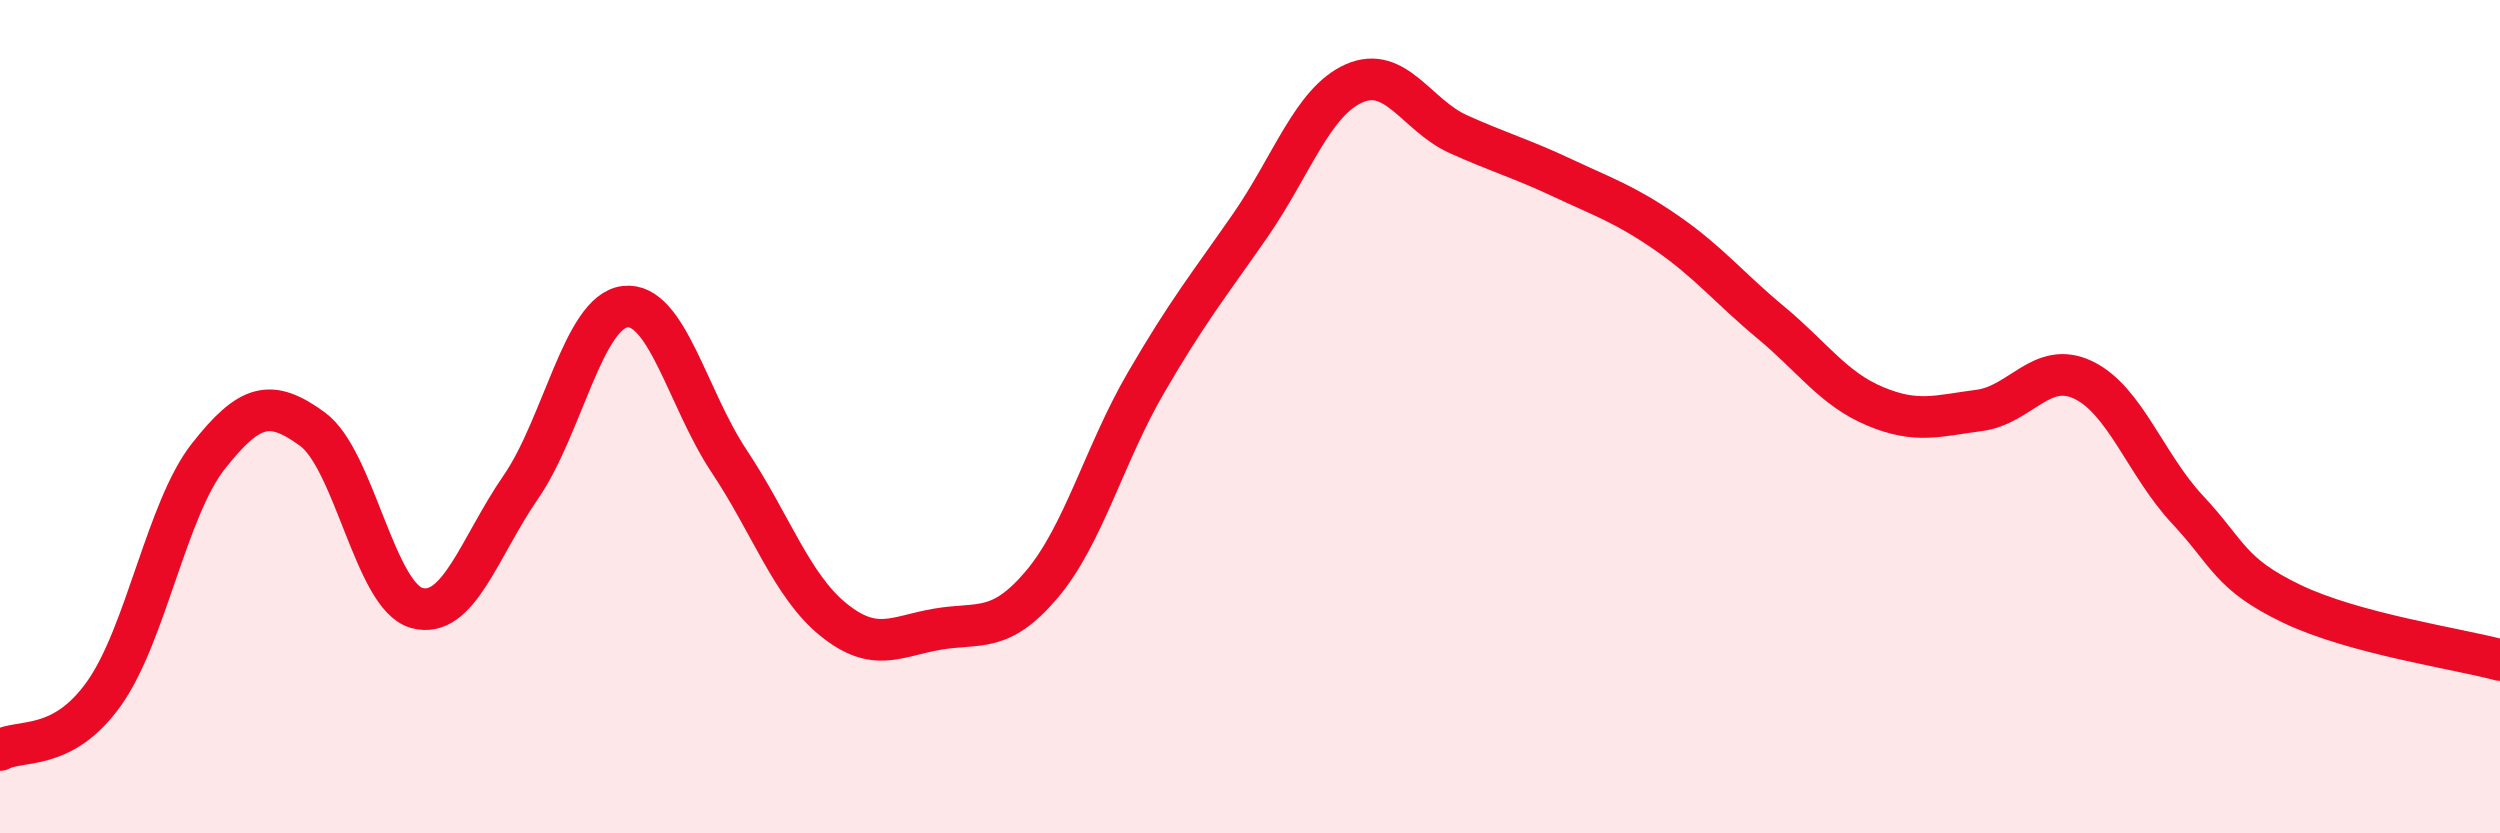
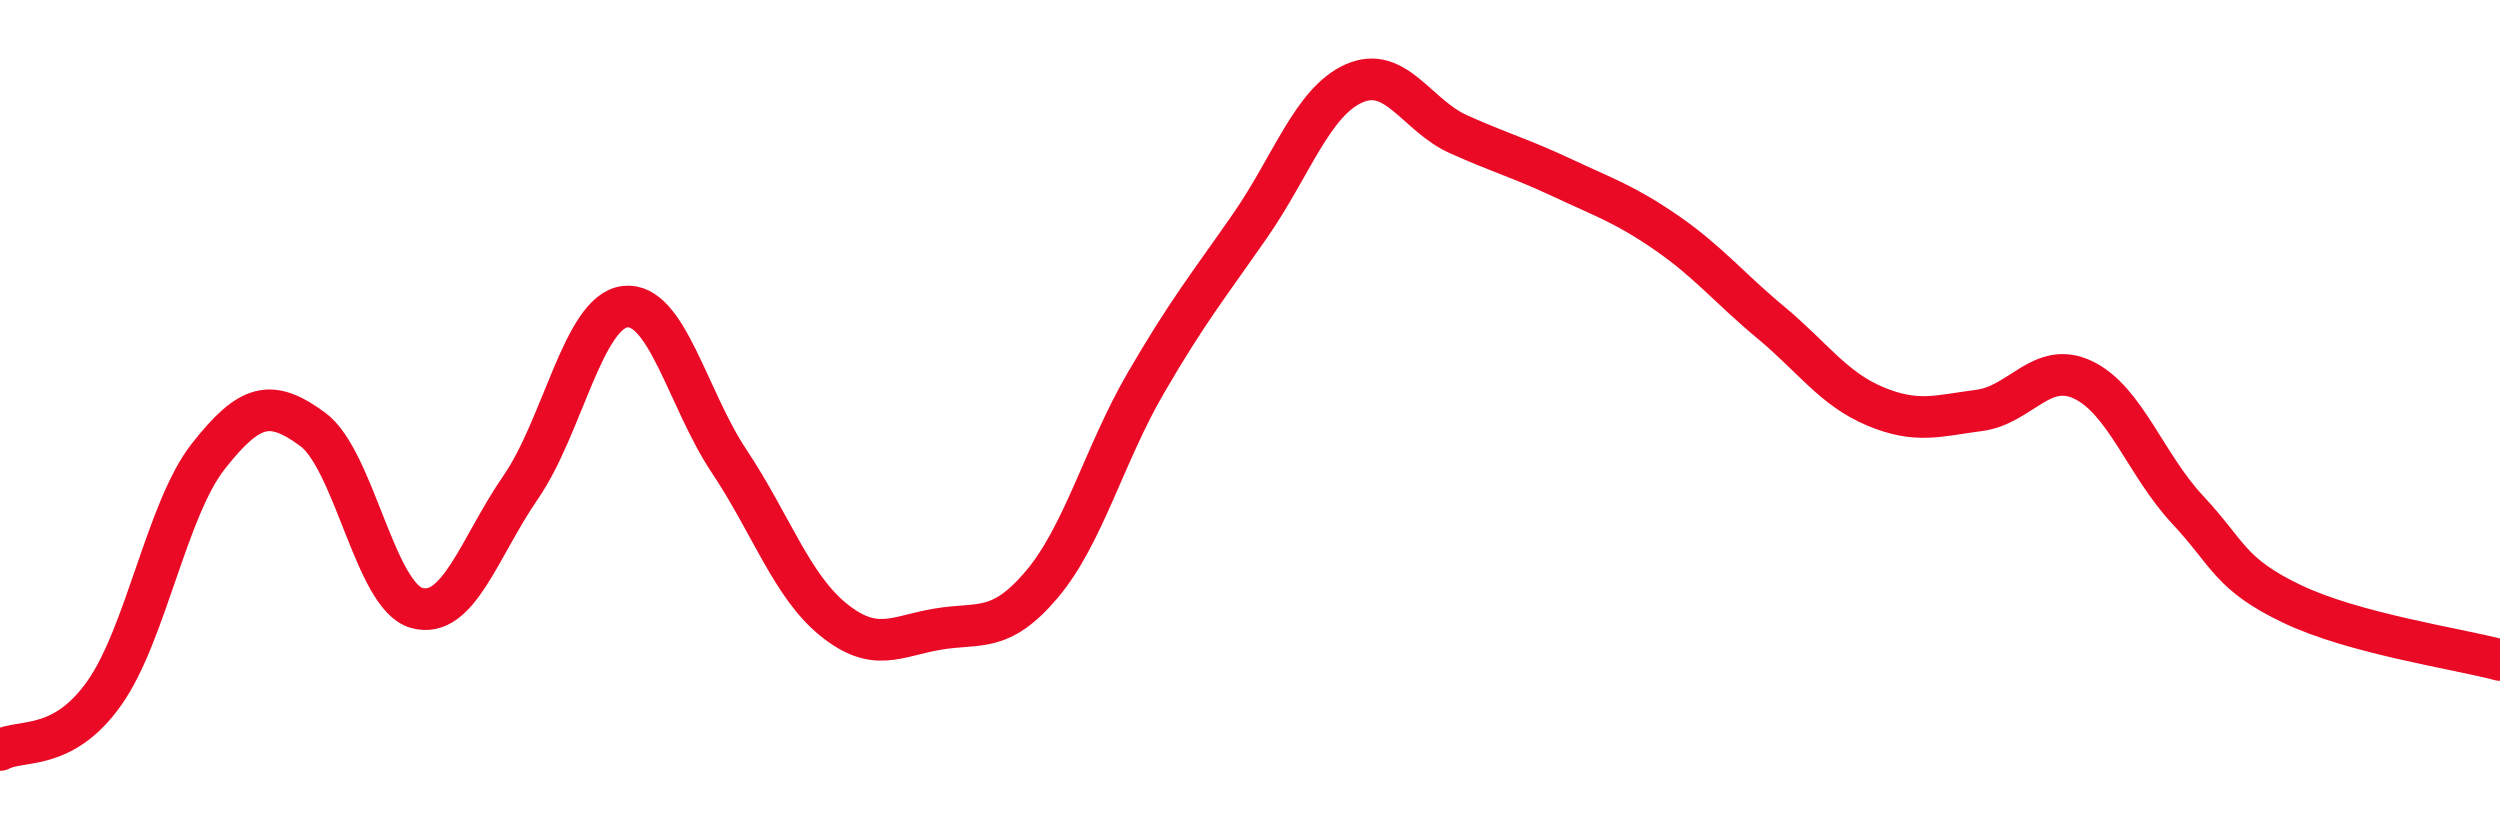
<svg xmlns="http://www.w3.org/2000/svg" width="60" height="20" viewBox="0 0 60 20">
-   <path d="M 0,18 C 0.5,17.73 1.5,18.05 2.5,16.64 C 3.5,15.23 4,12.22 5,10.95 C 6,9.68 6.5,9.57 7.5,10.3 C 8.5,11.03 9,14.31 10,14.59 C 11,14.87 11.5,13.14 12.5,11.69 C 13.5,10.24 14,7.48 15,7.36 C 16,7.24 16.5,9.57 17.5,11.07 C 18.5,12.57 19,14.06 20,14.87 C 21,15.68 21.5,15.27 22.5,15.1 C 23.5,14.93 24,15.21 25,14.03 C 26,12.85 26.5,10.91 27.5,9.19 C 28.5,7.47 29,6.86 30,5.42 C 31,3.98 31.5,2.44 32.5,2 C 33.5,1.56 34,2.77 35,3.22 C 36,3.67 36.5,3.8 37.5,4.27 C 38.5,4.74 39,4.9 40,5.59 C 41,6.28 41.5,6.91 42.5,7.74 C 43.5,8.57 44,9.33 45,9.75 C 46,10.17 46.5,9.98 47.5,9.85 C 48.5,9.72 49,8.64 50,9.12 C 51,9.6 51.5,11.16 52.5,12.23 C 53.5,13.3 53.5,13.77 55,14.49 C 56.5,15.21 59,15.57 60,15.84L60 20L0 20Z" fill="#EB0A25" opacity="0.1" stroke-linecap="round" stroke-linejoin="round" />
  <path d="M 0,18 C 0.5,17.73 1.5,18.05 2.5,16.64 C 3.5,15.23 4,12.22 5,10.95 C 6,9.68 6.5,9.57 7.5,10.3 C 8.5,11.03 9,14.31 10,14.59 C 11,14.87 11.5,13.14 12.5,11.69 C 13.5,10.24 14,7.48 15,7.36 C 16,7.24 16.5,9.57 17.5,11.07 C 18.5,12.57 19,14.06 20,14.87 C 21,15.68 21.5,15.27 22.5,15.1 C 23.5,14.93 24,15.21 25,14.03 C 26,12.85 26.5,10.91 27.5,9.19 C 28.5,7.47 29,6.86 30,5.42 C 31,3.98 31.5,2.44 32.5,2 C 33.5,1.56 34,2.77 35,3.22 C 36,3.67 36.5,3.8 37.5,4.27 C 38.5,4.74 39,4.9 40,5.59 C 41,6.28 41.5,6.91 42.5,7.74 C 43.5,8.57 44,9.33 45,9.75 C 46,10.17 46.5,9.98 47.5,9.85 C 48.5,9.72 49,8.64 50,9.12 C 51,9.6 51.5,11.16 52.5,12.23 C 53.5,13.3 53.5,13.77 55,14.49 C 56.5,15.21 59,15.57 60,15.84" stroke="#EB0A25" stroke-width="1" fill="none" stroke-linecap="round" stroke-linejoin="round" />
</svg>